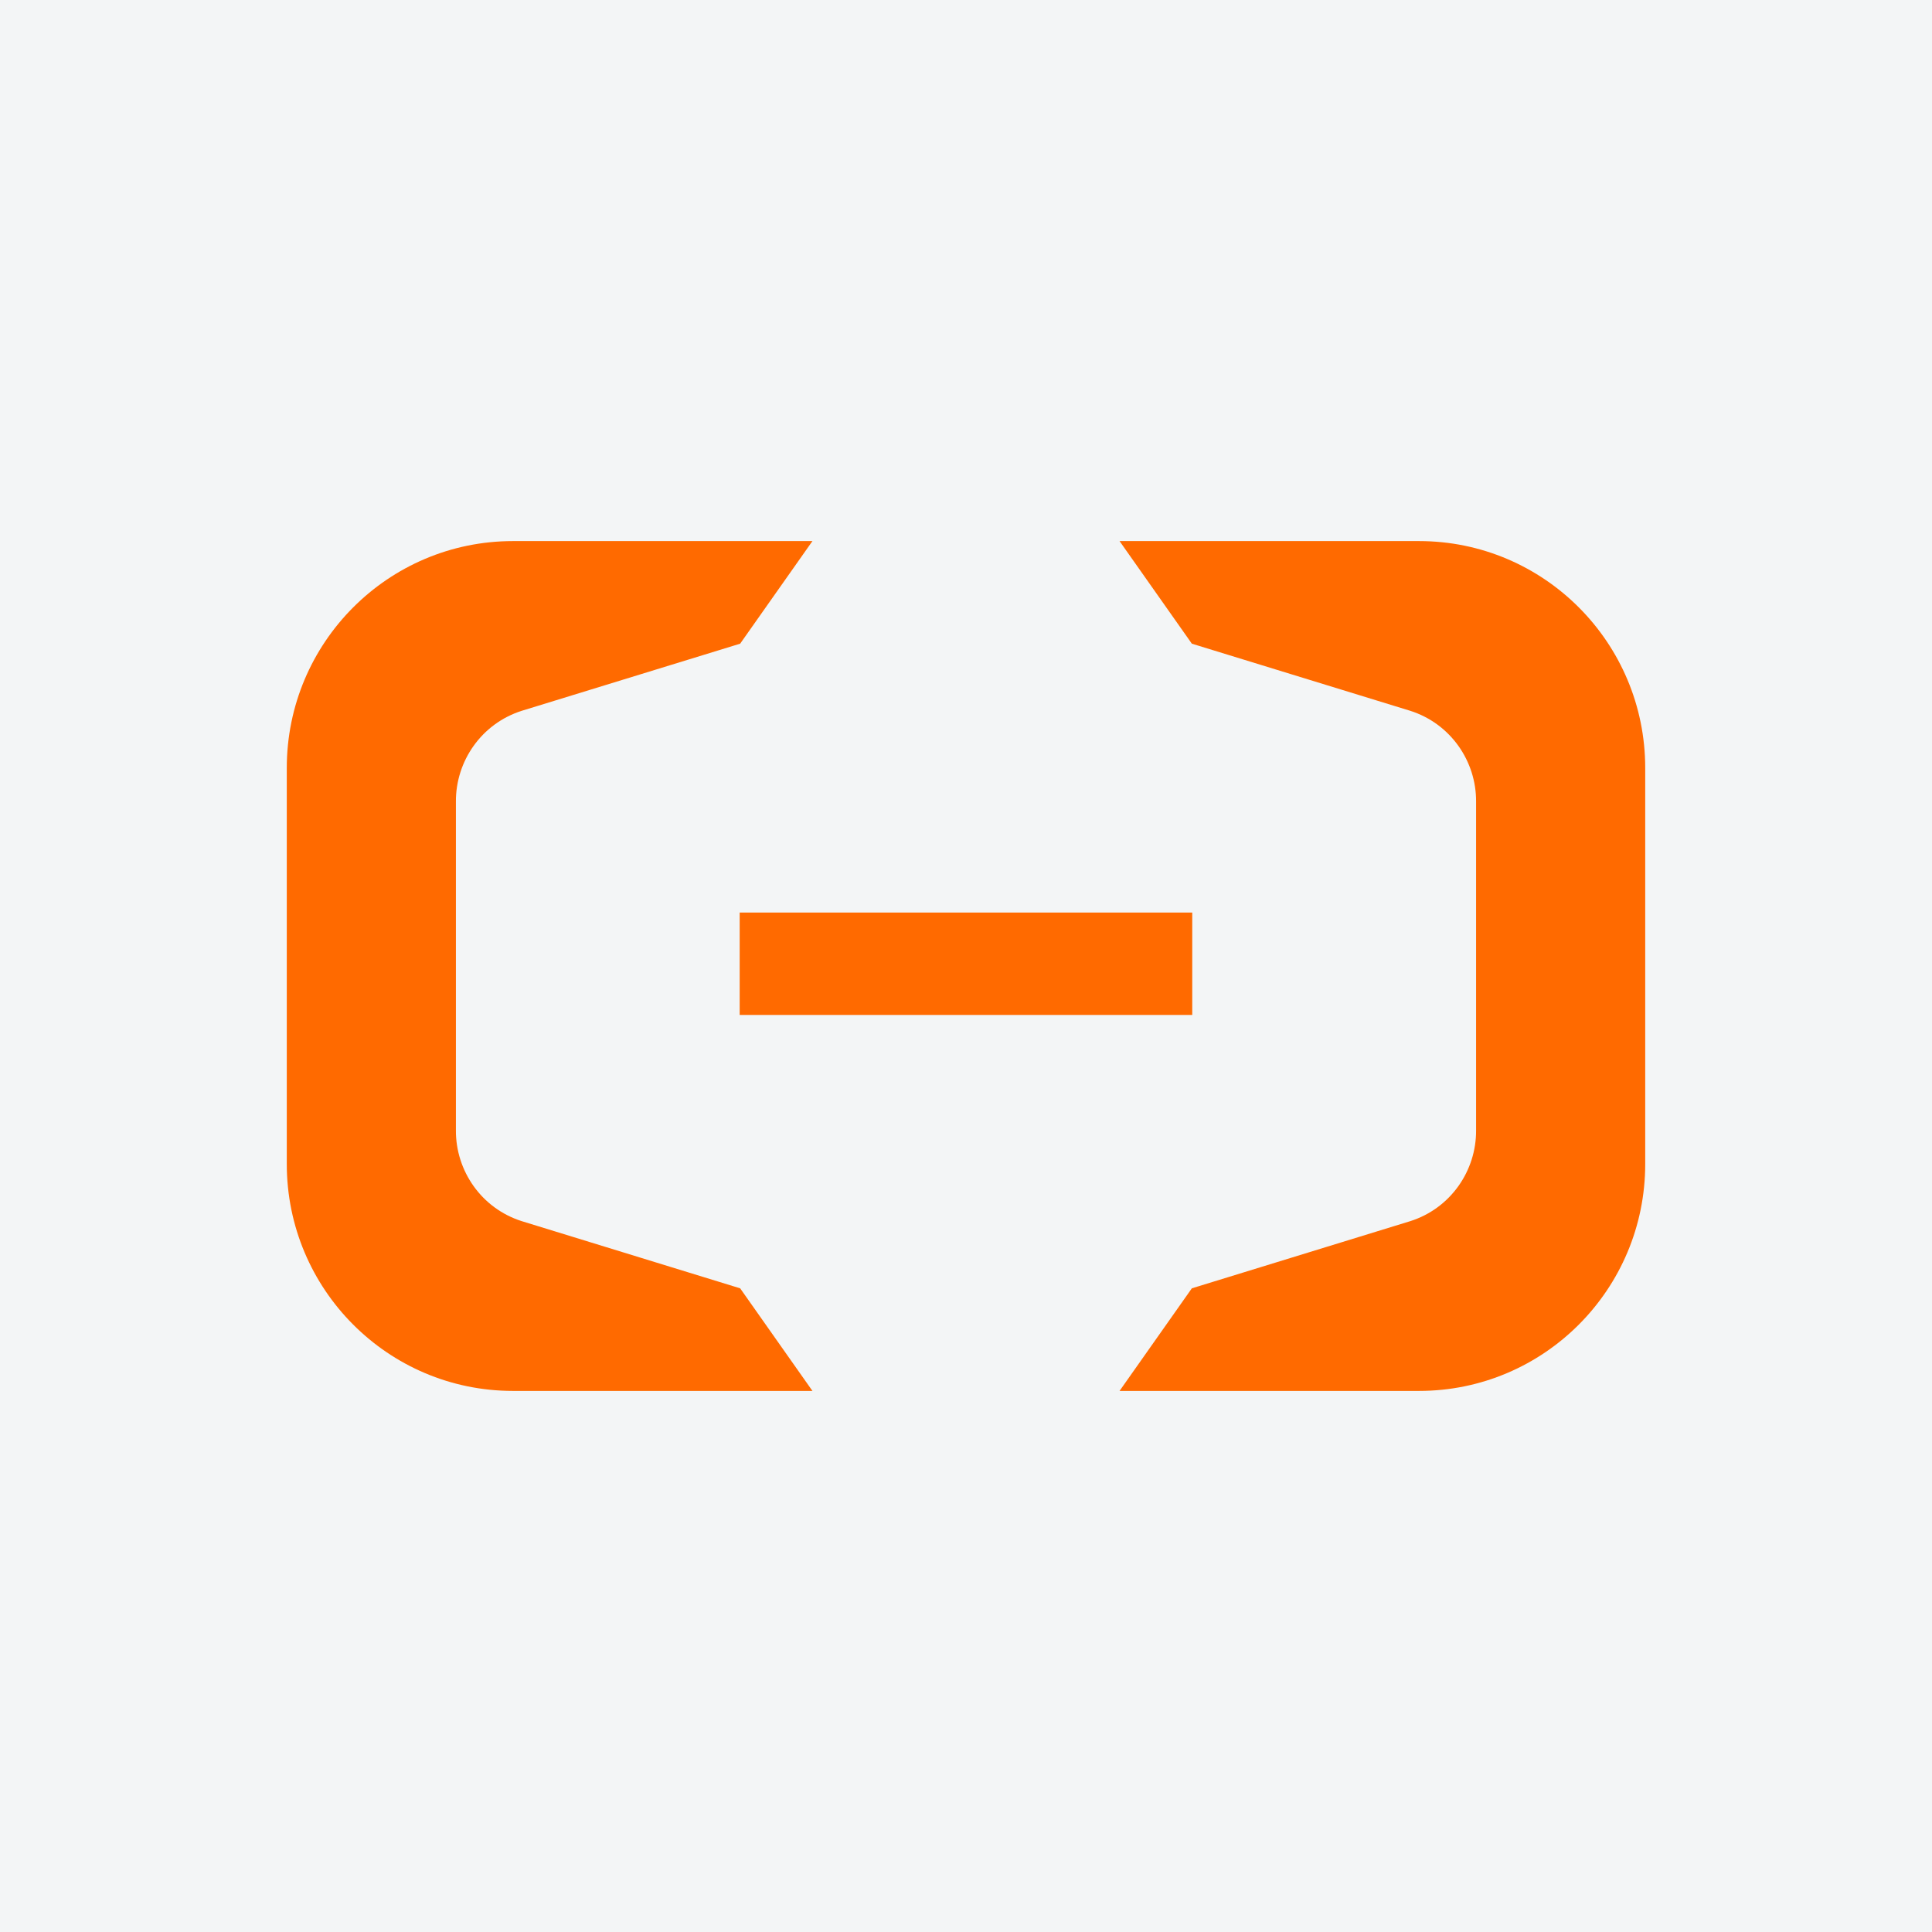
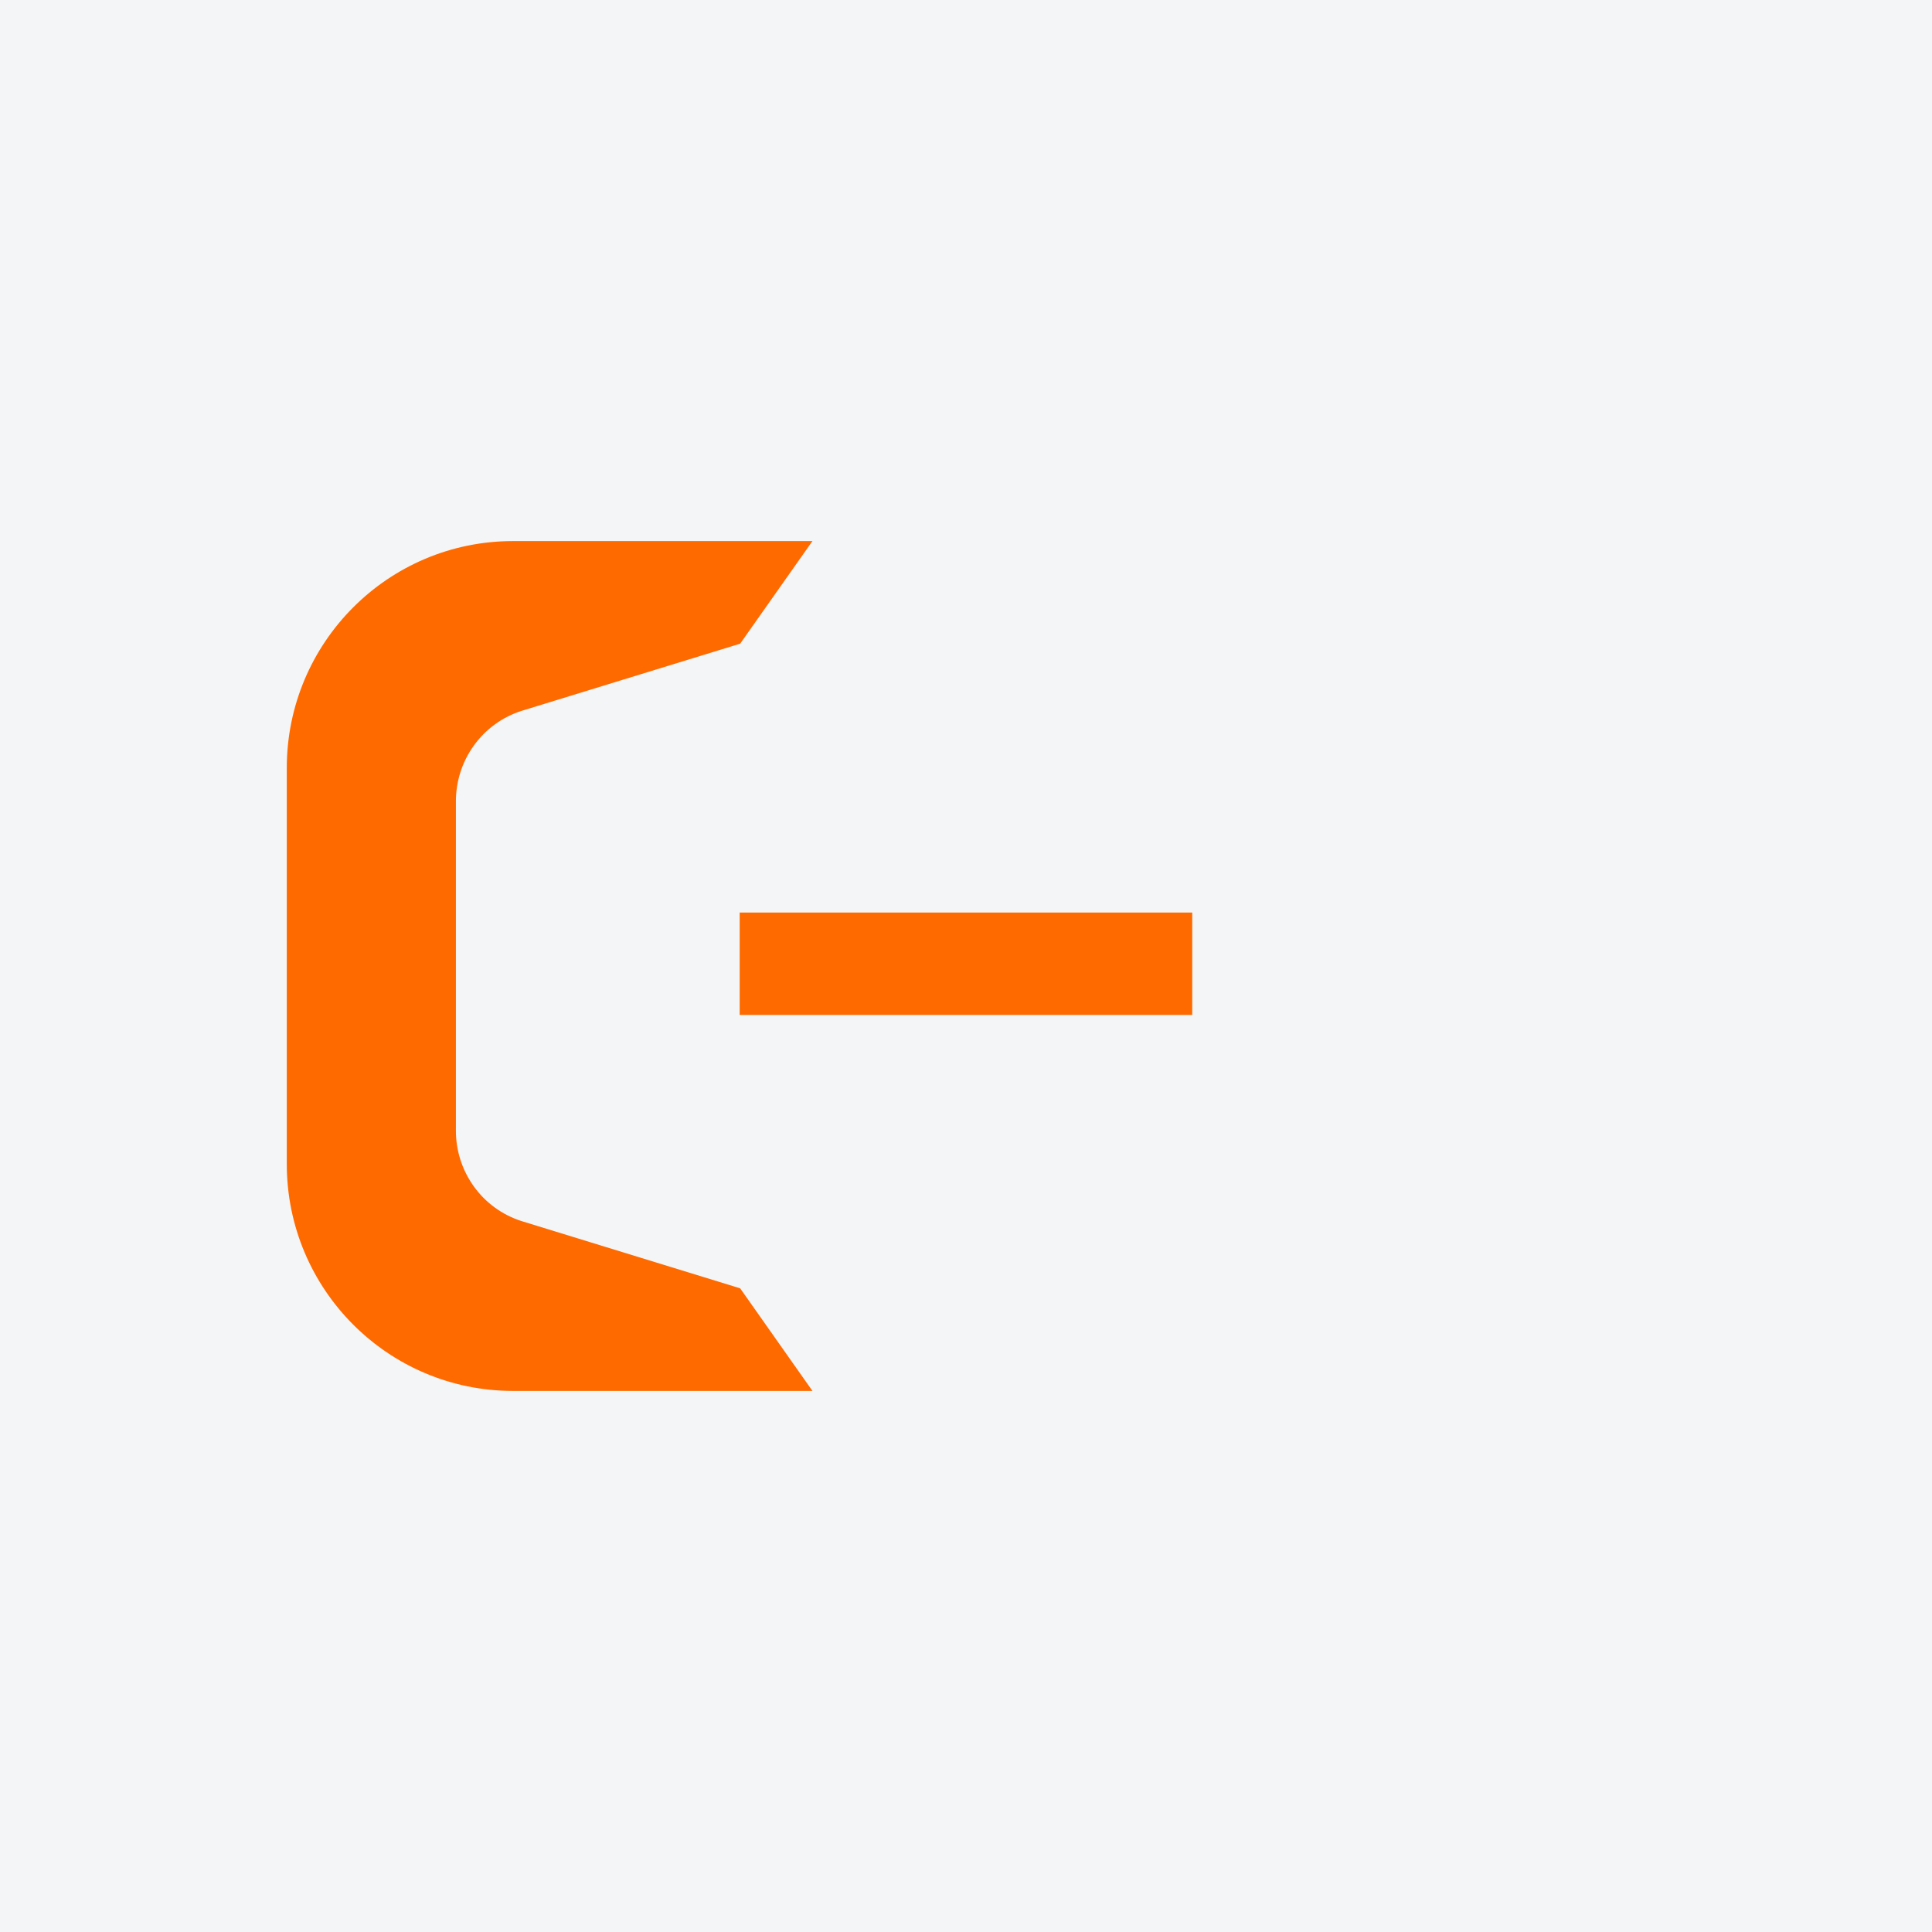
<svg xmlns="http://www.w3.org/2000/svg" fill="none" version="1.1" width="48" height="48" viewBox="0 0 48 48">
  <defs>
    <clipPath id="master_svg0_437_058">
      <rect x="6" y="6" width="36" height="36" rx="0" />
    </clipPath>
  </defs>
  <g>
    <rect x="0" y="0" width="48" height="48" rx="0" fill="#F3F5F6" fill-opacity="1" />
    <g clip-path="url(#master_svg0_437_058)">
      <g>
        <g>
          <g>
            <path d="M18.377,25.216L29.621,25.216L29.621,22.672L18.377,22.672L18.377,25.216Z" fill-rule="evenodd" fill="#FF6A00" fill-opacity="1" />
          </g>
        </g>
        <g>
          <g>
-             <path d="M35.255,13.443L27.815,13.443L29.611,15.992L35.035,17.659C36.04,17.978,36.68,18.913,36.673,19.919C36.673,19.92,36.673,19.923,36.673,19.925L36.673,28.075C36.673,28.077,36.673,28.079,36.673,28.081C36.68,29.086,36.04,30.022,35.035,30.34L29.611,32.008L27.815,34.557L35.255,34.557C38.359,34.557,40.875,32.033,40.875,28.919L40.875,19.081C40.875,15.967,38.359,13.443,35.255,13.443Z" fill-rule="evenodd" fill="#FF6A00" fill-opacity="1" />
-           </g>
+             </g>
        </g>
        <g>
          <g>
            <path d="M12.745,13.443L20.185,13.443L18.389,15.992L12.965,17.659C11.96,17.978,11.32,18.913,11.327,19.919C11.327,19.92,11.327,19.923,11.327,19.925L11.327,28.075C11.327,28.077,11.327,28.079,11.327,28.081C11.32,29.086,11.96,30.022,12.965,30.34L18.389,32.008L20.185,34.557L12.745,34.557C9.641,34.557,7.125,32.033,7.125,28.919L7.125,19.081C7.125,15.967,9.641,13.443,12.745,13.443Z" fill-rule="evenodd" fill="#FF6A00" fill-opacity="1" />
          </g>
        </g>
      </g>
    </g>
  </g>
</svg>